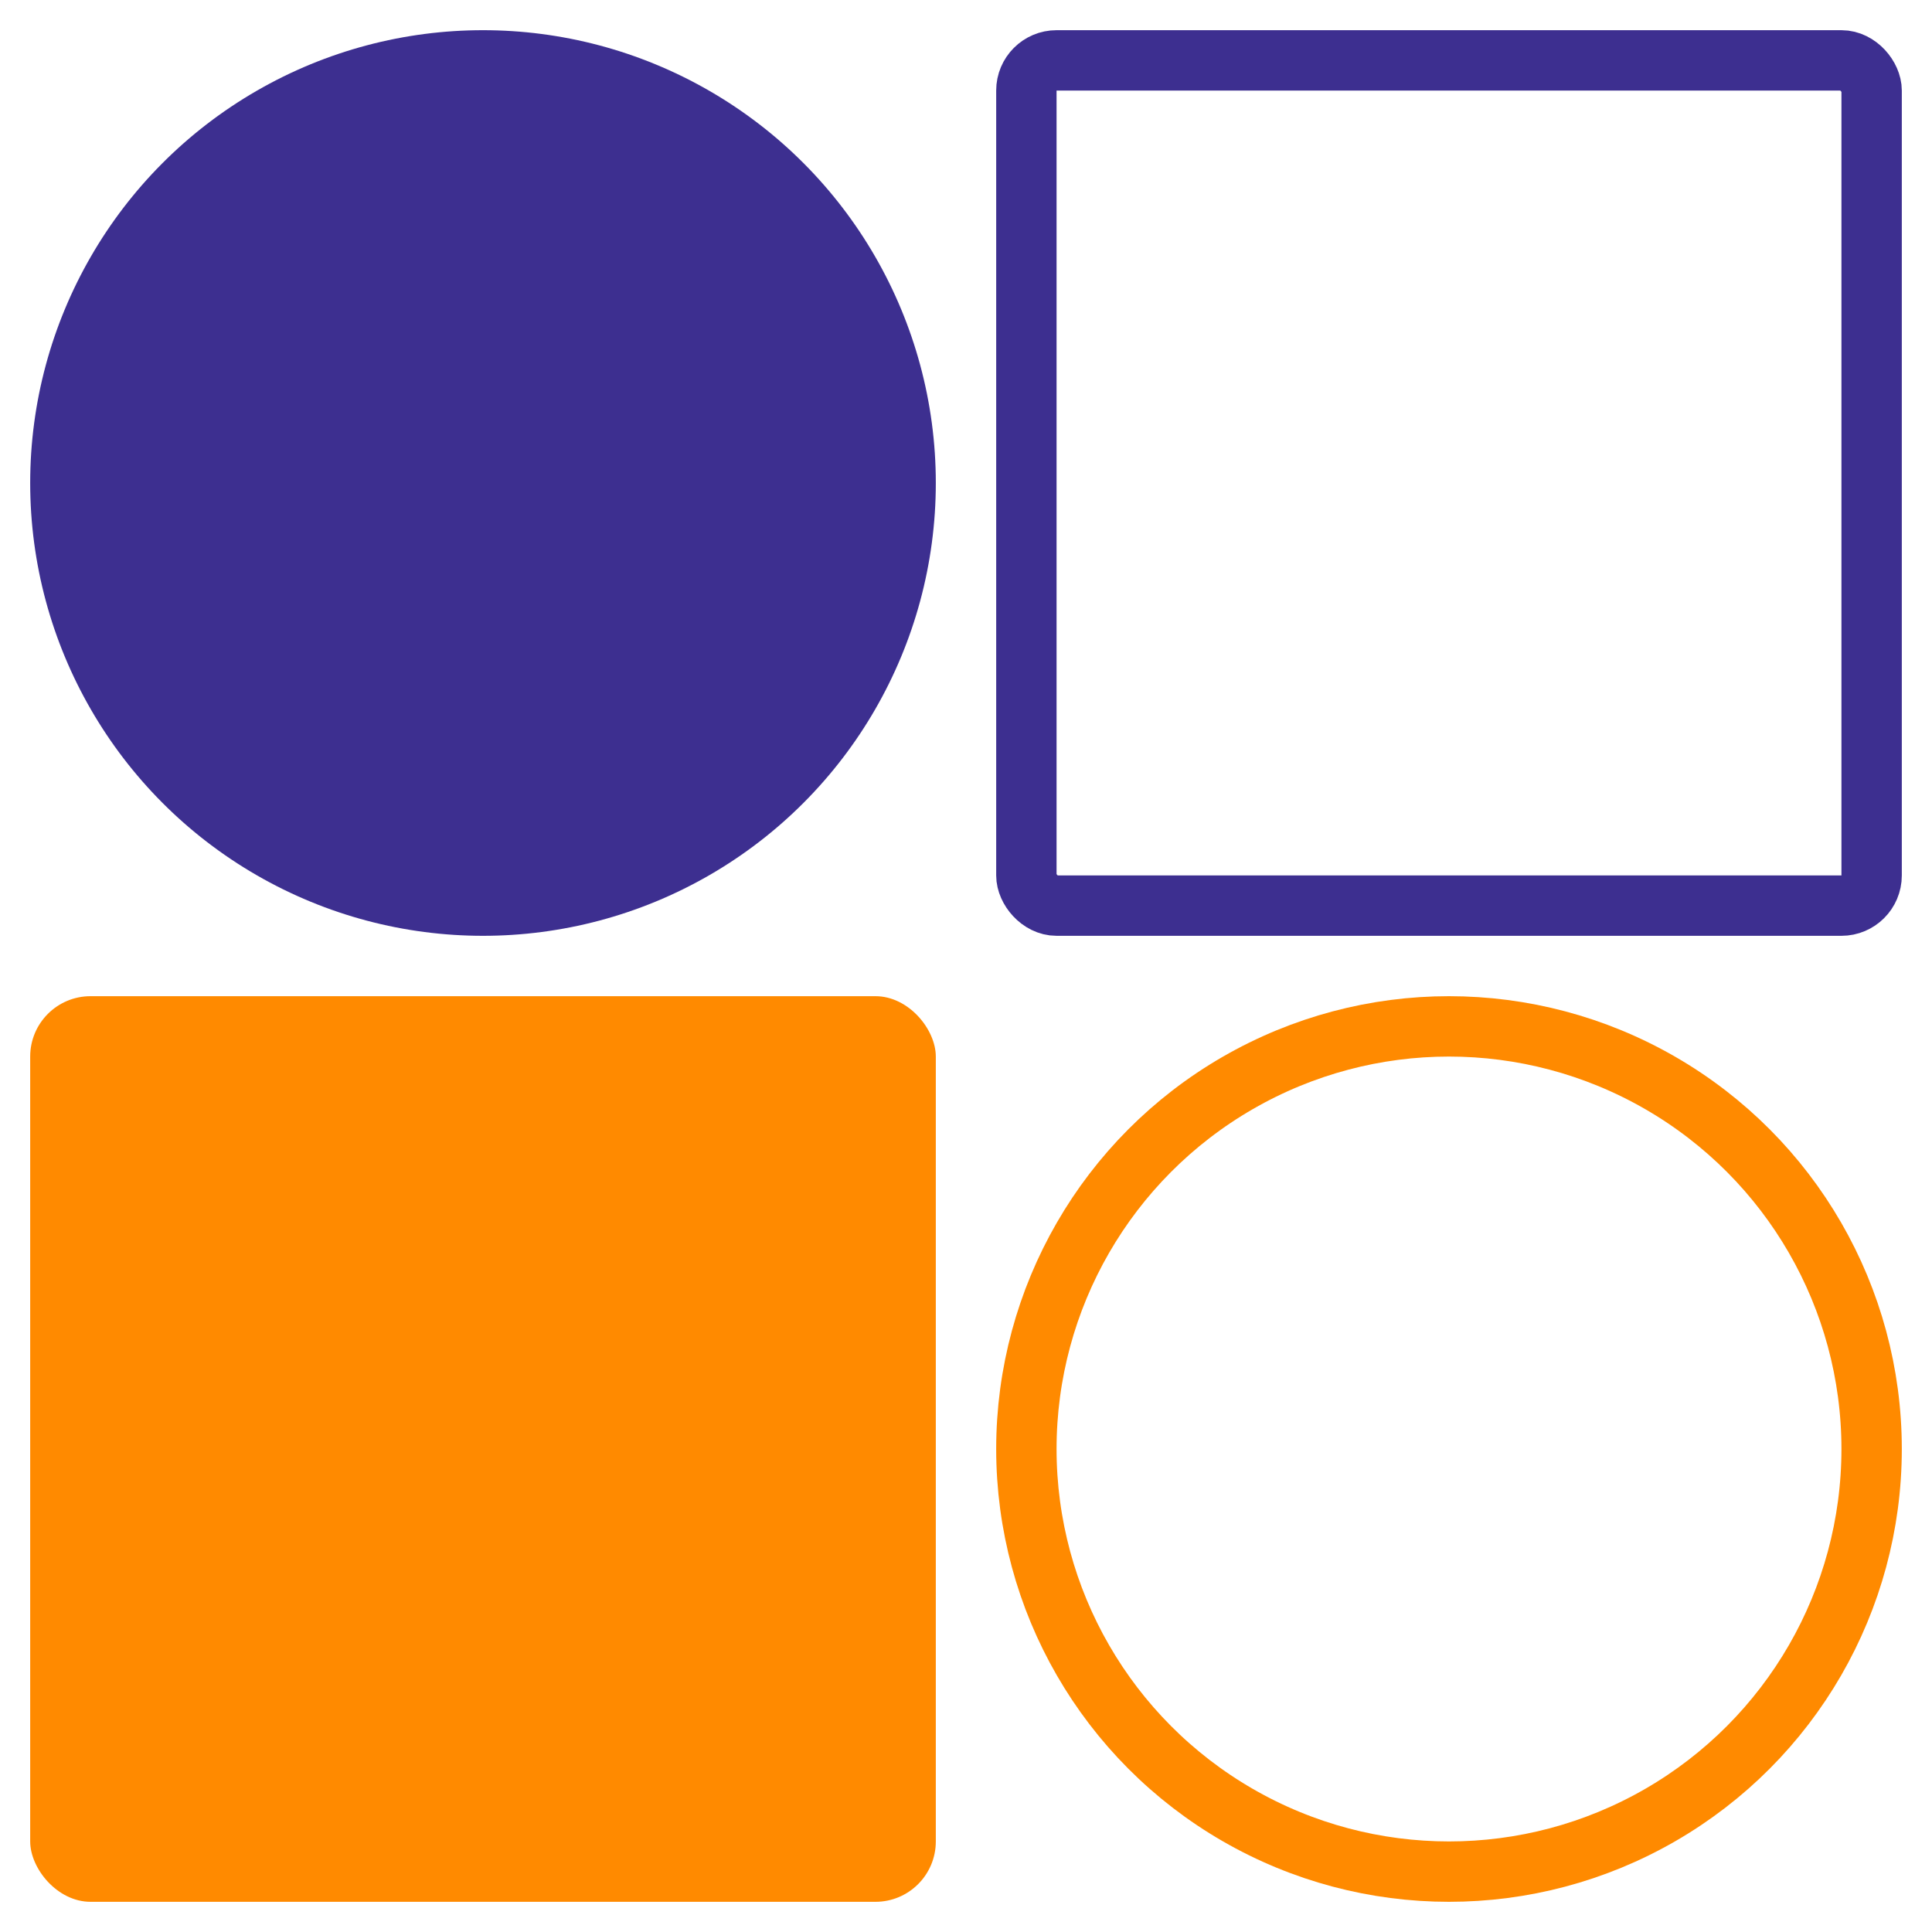
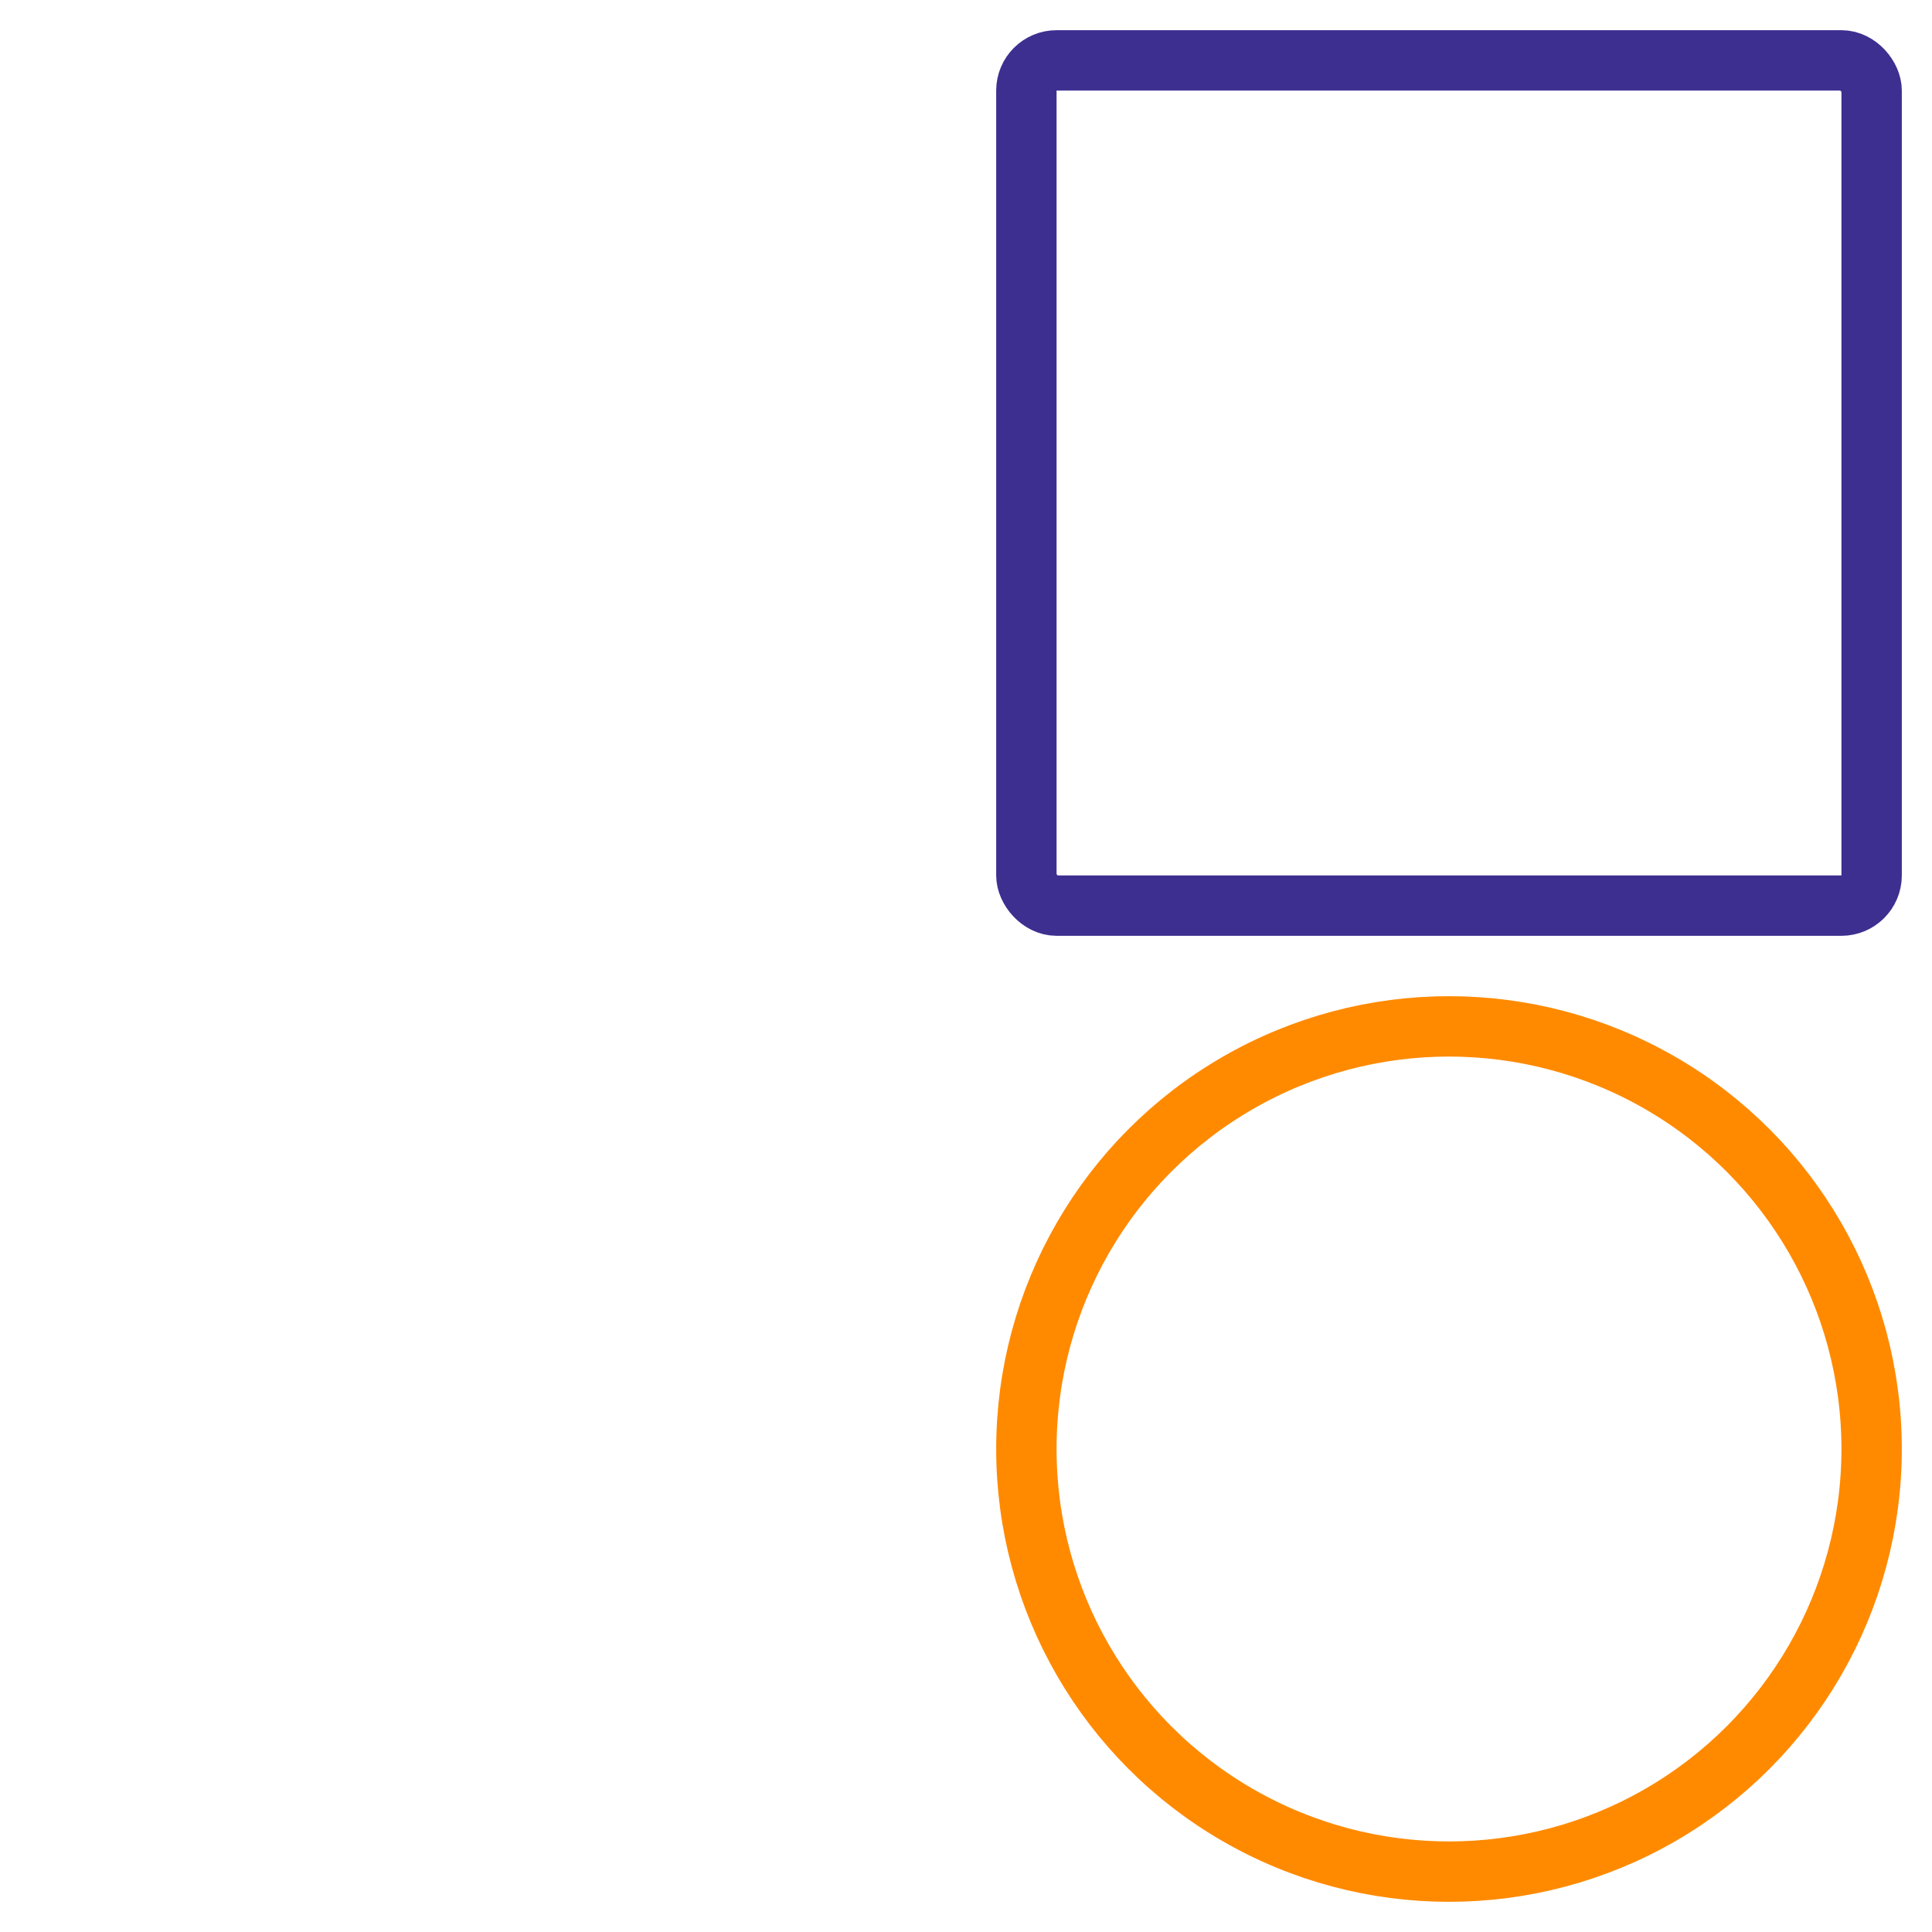
<svg xmlns="http://www.w3.org/2000/svg" width="64" height="64" viewBox="0 0 64 64" fill="none">
-   <circle cx="16" cy="16" r="15" fill="#3D2F90" />
-   <rect x="1" y="33" width="30" height="30" rx="2" fill="#FF8A00" />
  <circle cx="48" cy="48" r="14" stroke="#FF8A00" stroke-width="2" />
  <rect x="34" y="2" width="28" height="28" rx="1" stroke="#3D2F90" stroke-width="2" />
</svg>